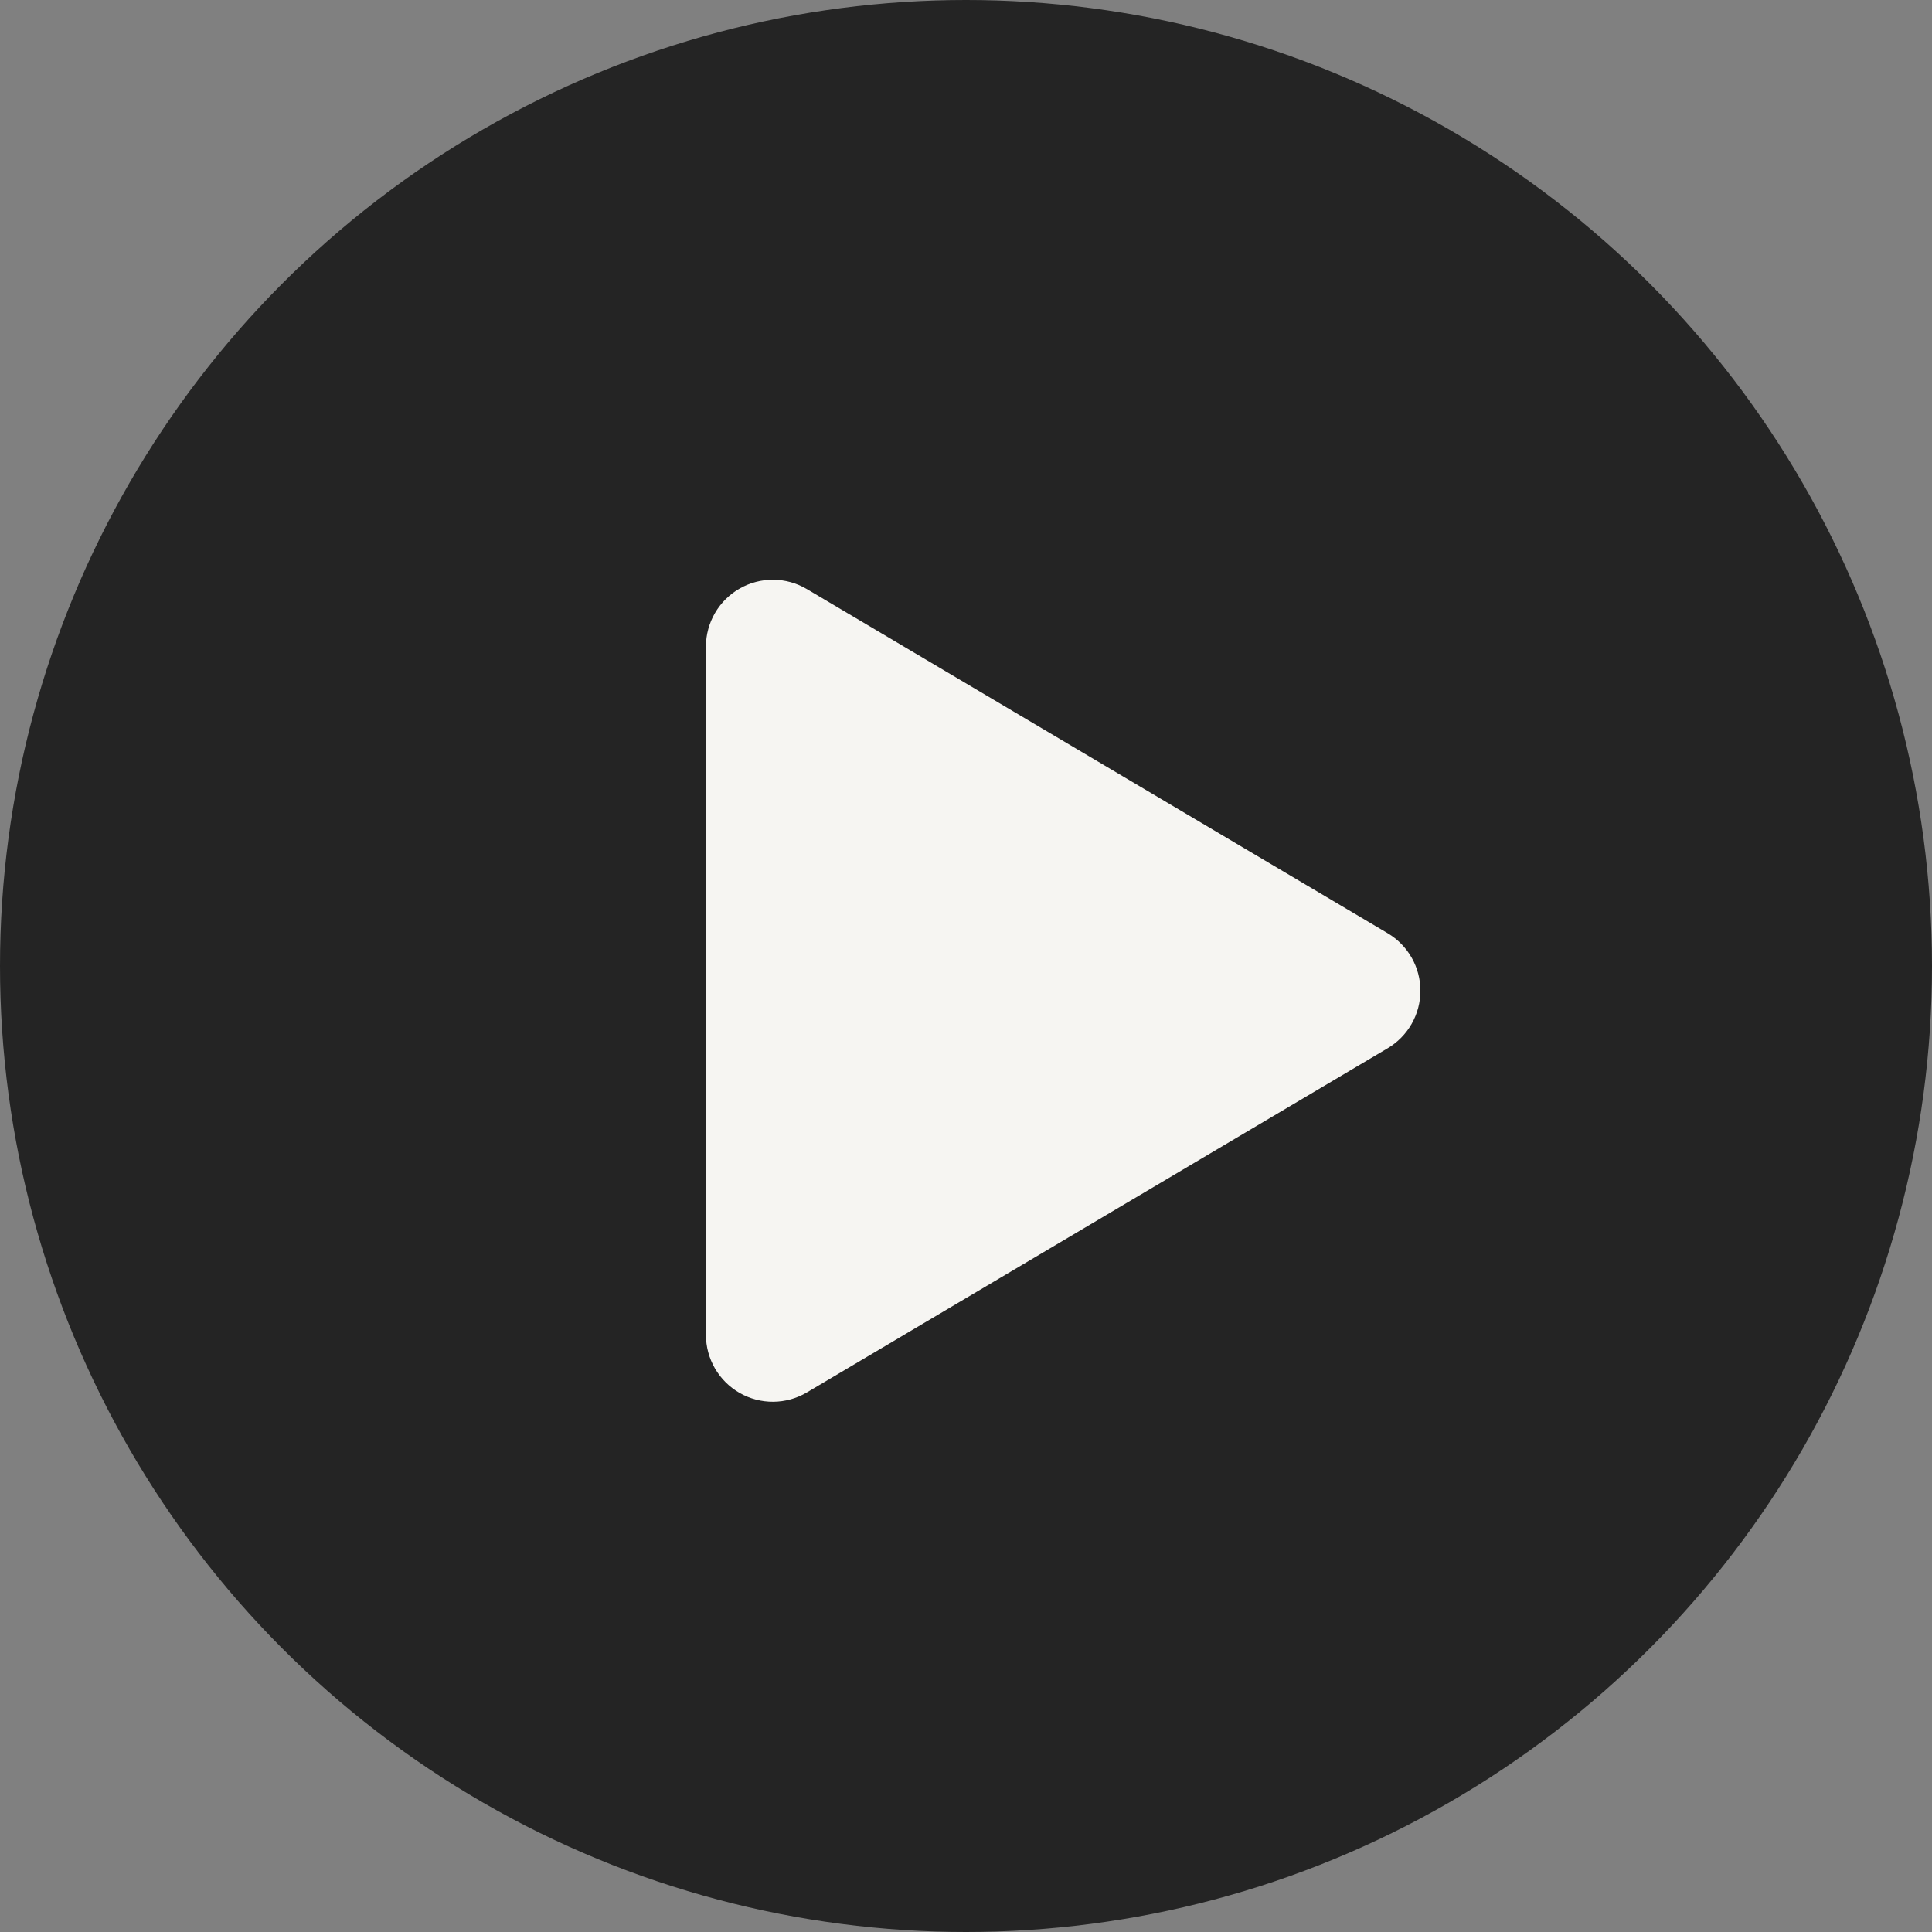
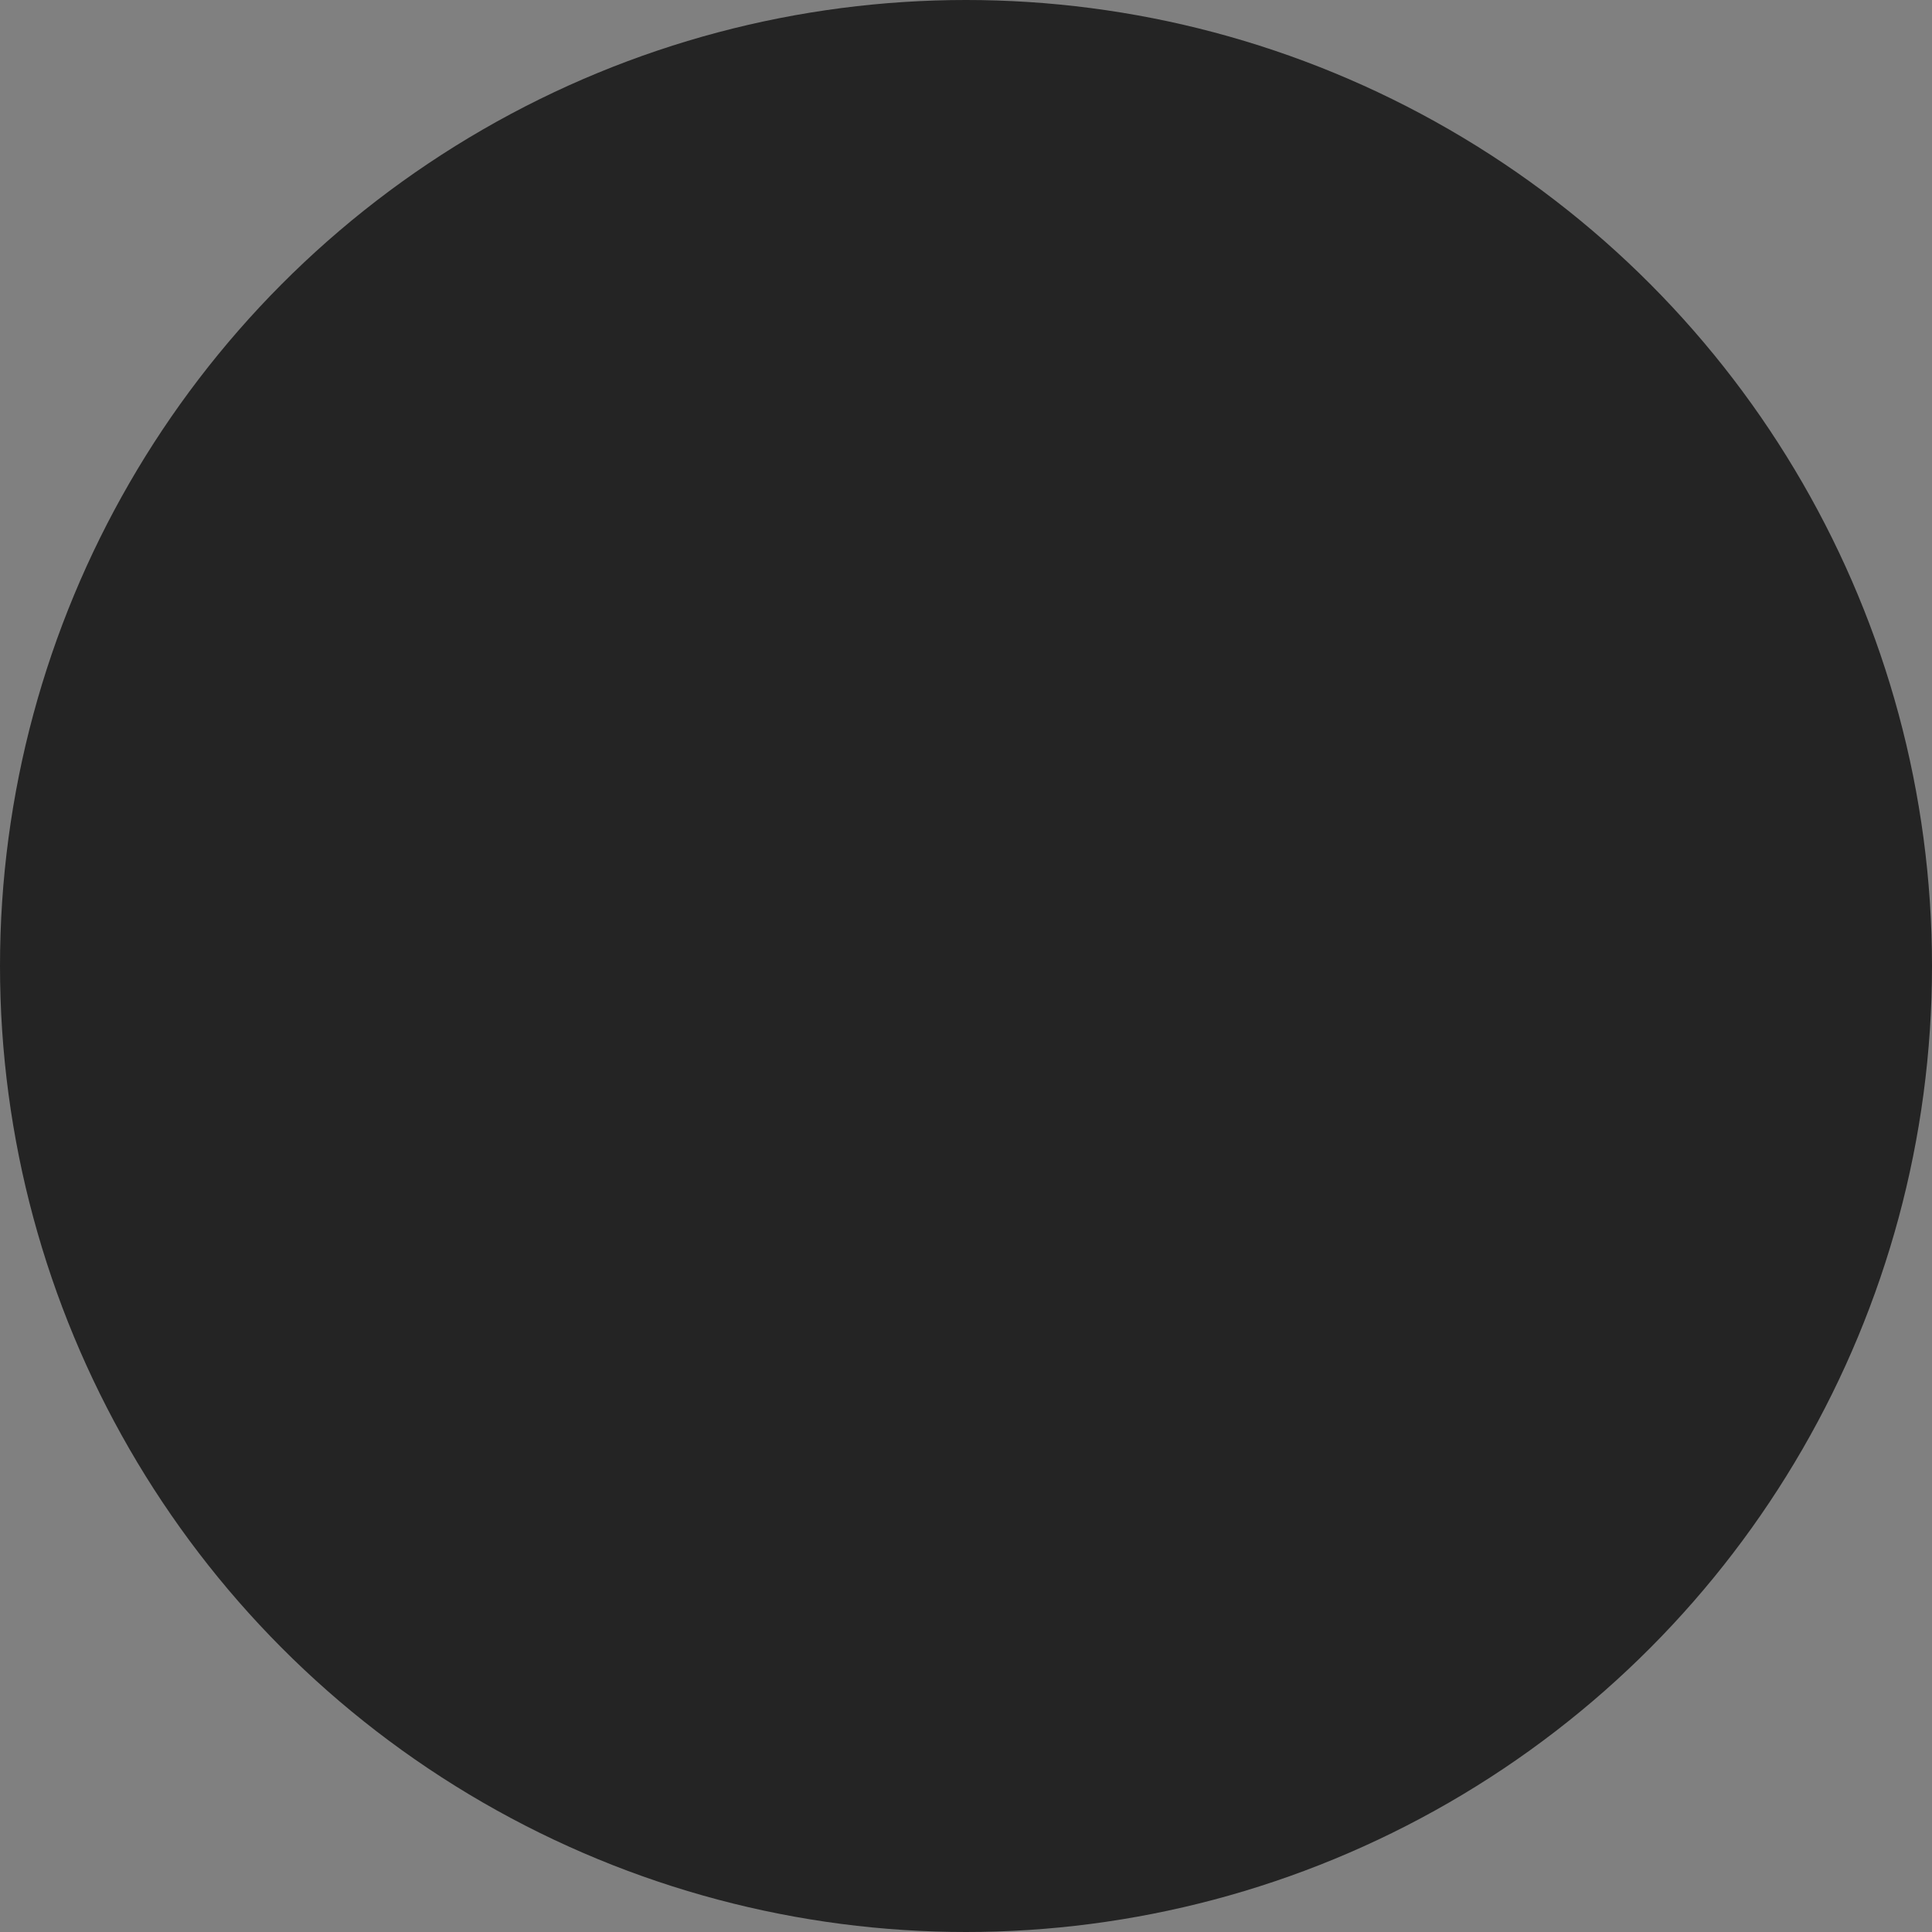
<svg xmlns="http://www.w3.org/2000/svg" width="81" height="81" viewBox="0 0 81 81" fill="none">
  <rect x="0" y="0" width="81" height="81" fill="#808080" stroke="none" />
  <circle cx="40.5" cy="40.5" r="40.5" fill="#242424" />
-   <path d="M33.036 26.038C32.847 25.925 32.631 25.865 32.411 25.863C32.191 25.861 31.975 25.918 31.784 26.027C31.593 26.135 31.434 26.293 31.323 26.483C31.213 26.673 31.154 26.889 31.154 27.109V55.966C31.154 56.186 31.213 56.402 31.323 56.592C31.434 56.782 31.593 56.94 31.784 57.049C31.975 57.157 32.191 57.214 32.411 57.212C32.631 57.21 32.847 57.15 33.036 57.038L57.384 42.609C57.57 42.499 57.724 42.342 57.831 42.154C57.938 41.966 57.994 41.754 57.994 41.538C57.994 41.321 57.938 41.109 57.831 40.921C57.724 40.733 57.57 40.576 57.384 40.466L33.036 26.038Z" fill="#F6F5F2" stroke="#F6F5F2" stroke-width="3.115" stroke-linecap="round" stroke-linejoin="round" />
</svg>